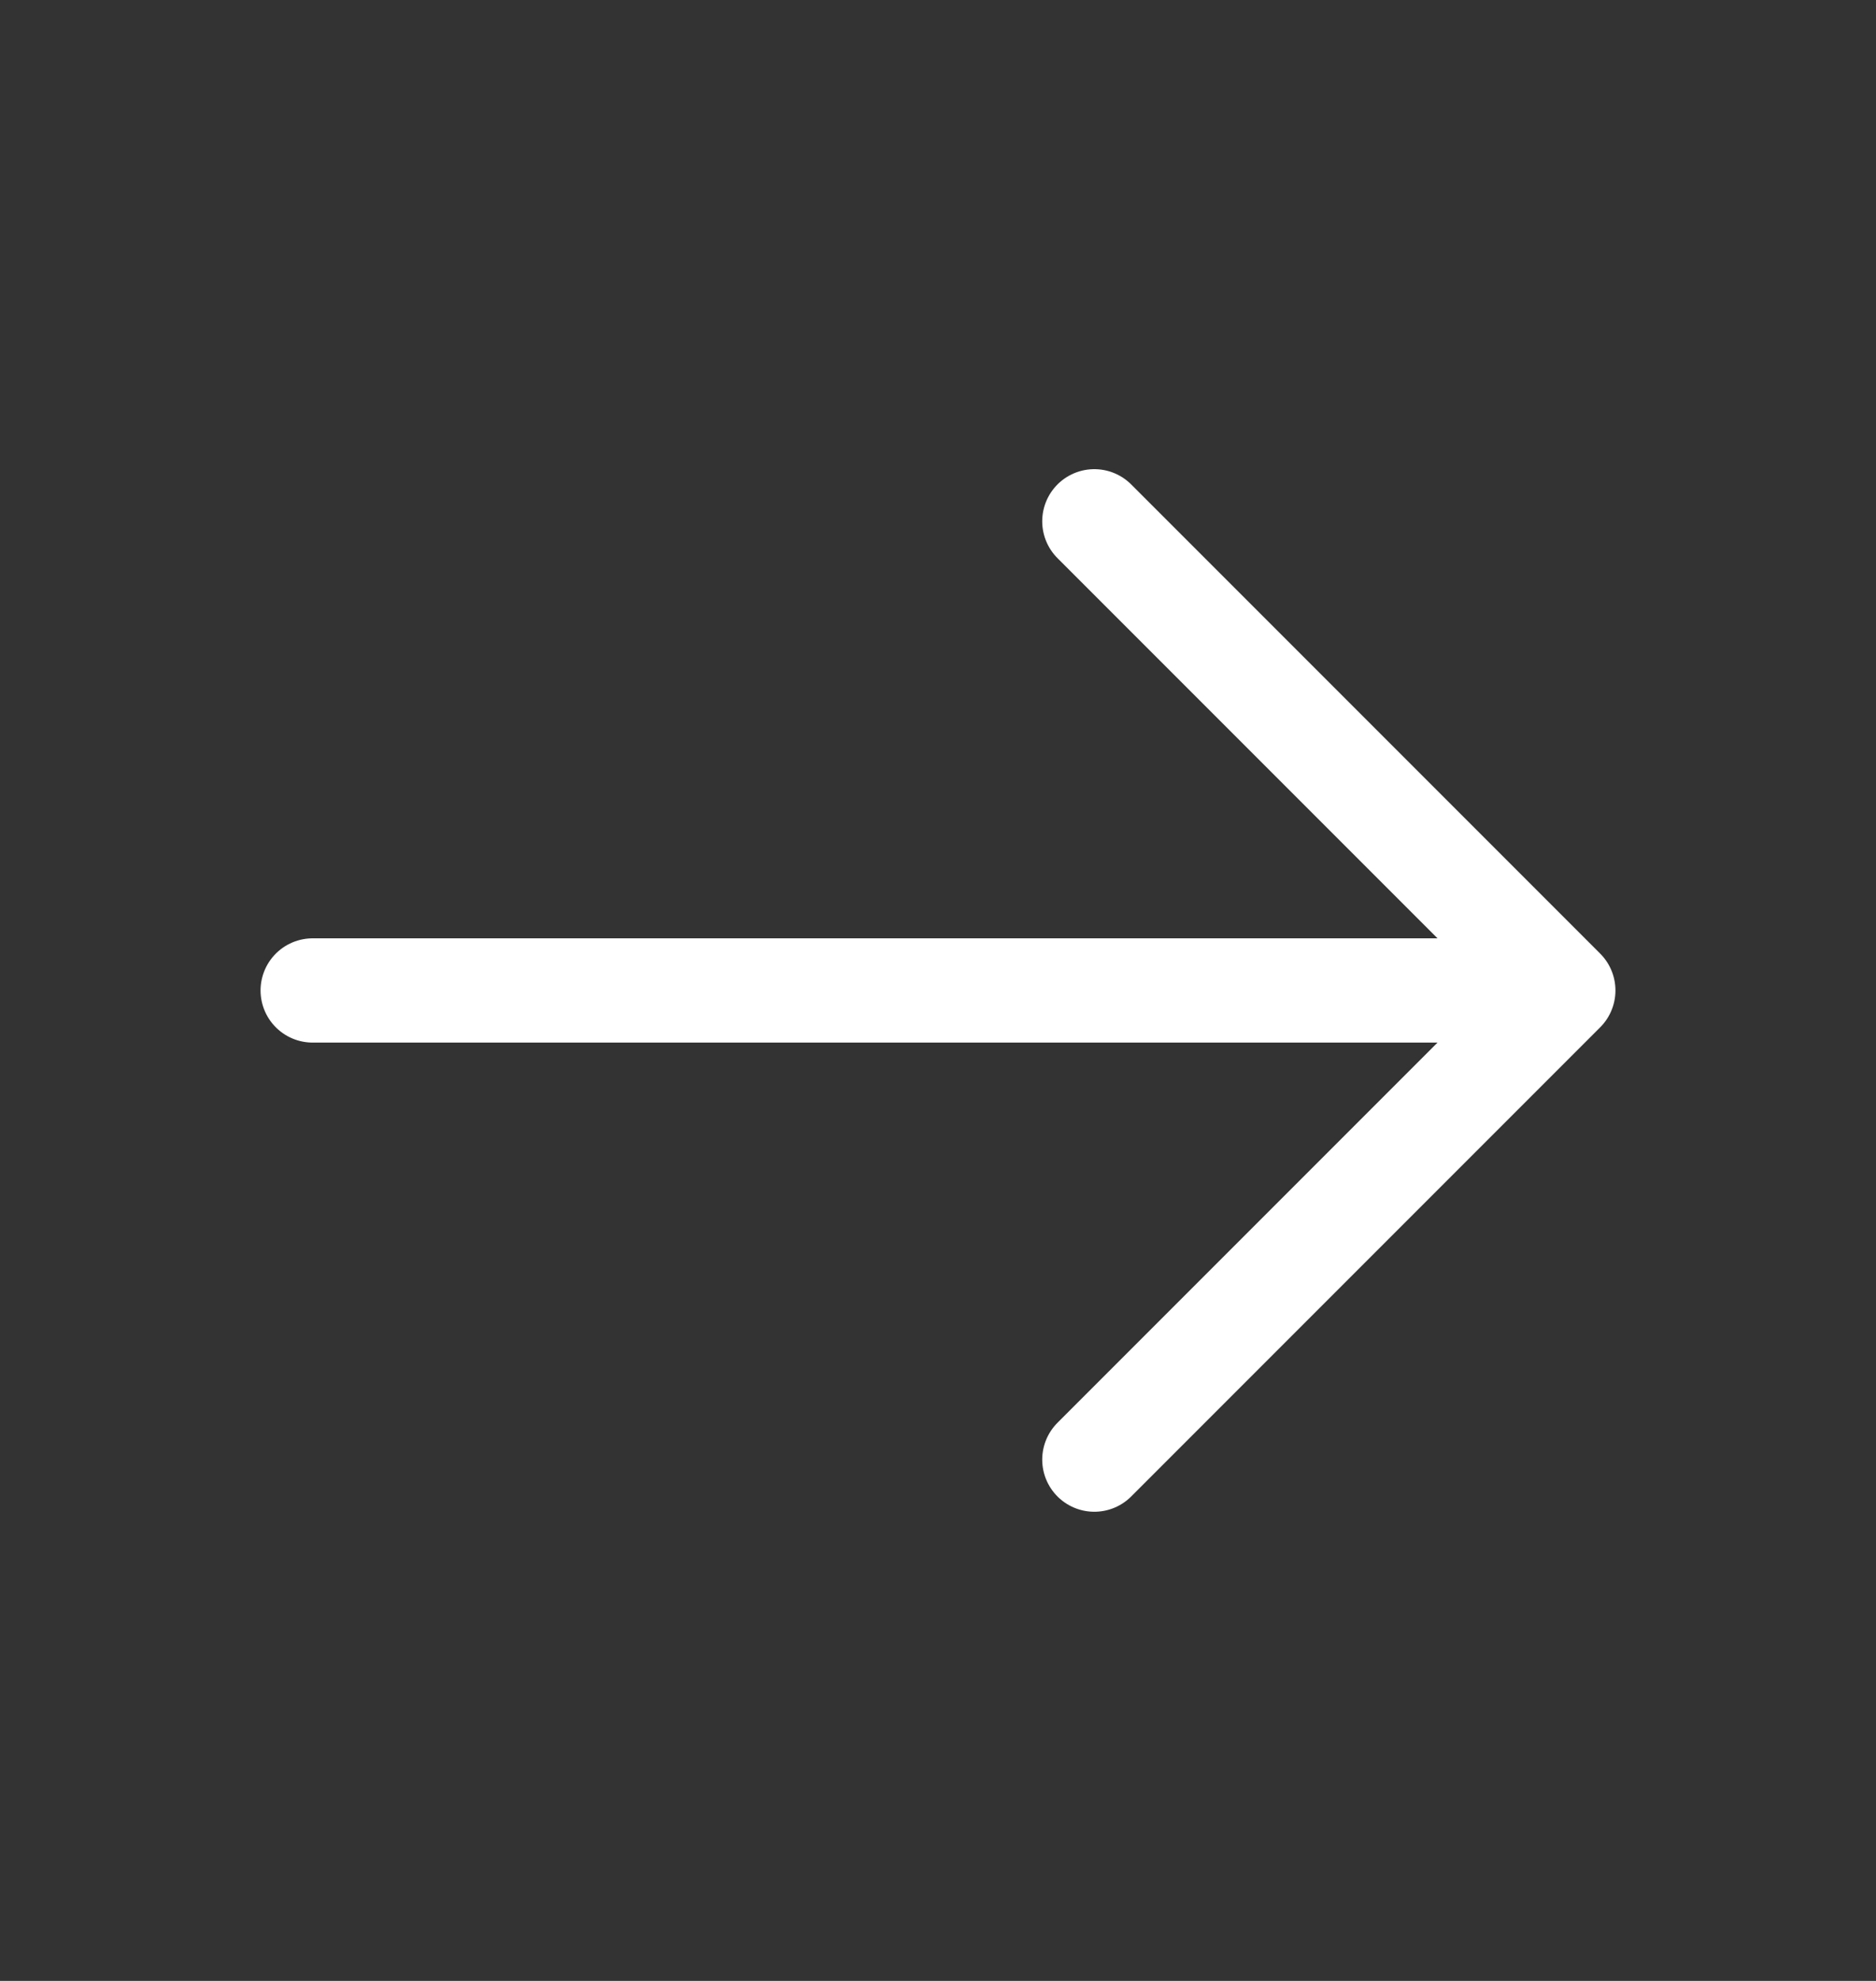
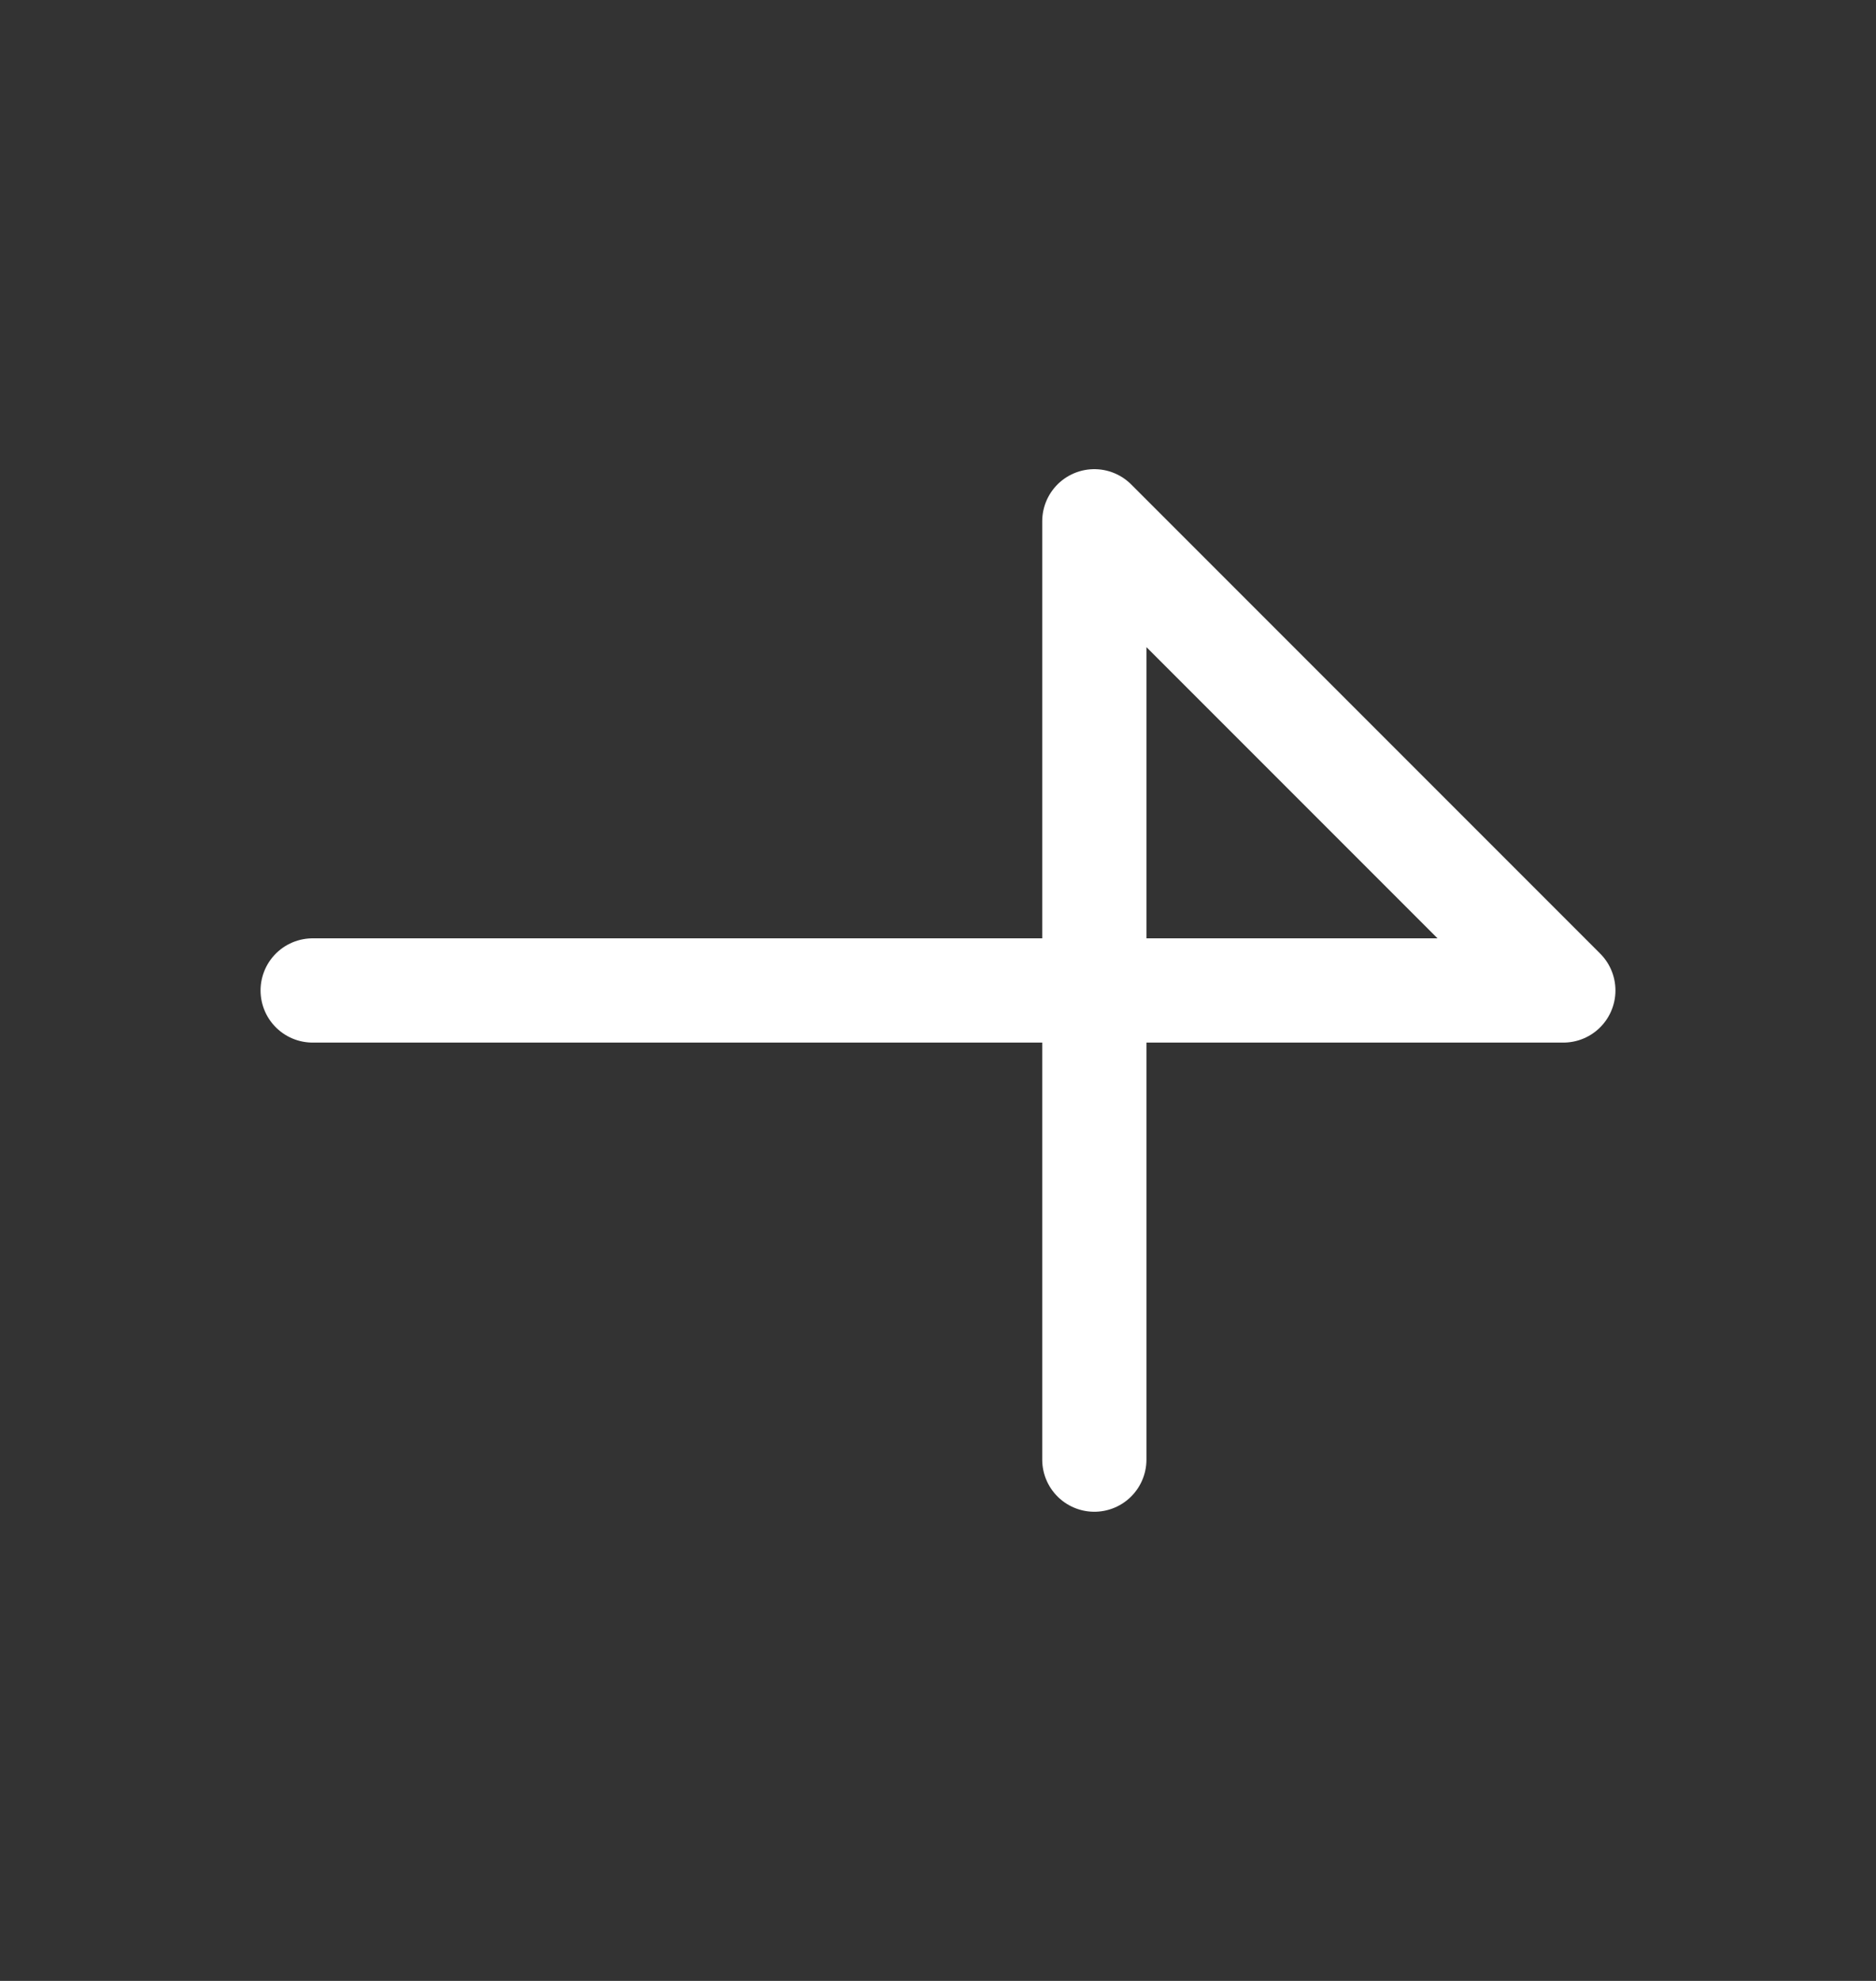
<svg xmlns="http://www.w3.org/2000/svg" width="18" height="19" viewBox="0 0 18 19" fill="none">
  <rect x="0" y="0" width="18" height="19" fill="#333333" stroke="none" />
  <g id="arrow-narrow-right">
-     <path id="Icon" d="M3 9.5H15M15 9.5L10.5 5M15 9.5L10.5 14" stroke="white" stroke-linecap="round" stroke-linejoin="round" />
+     <path id="Icon" d="M3 9.5H15M15 9.5L10.5 5L10.5 14" stroke="white" stroke-linecap="round" stroke-linejoin="round" />
  </g>
</svg>